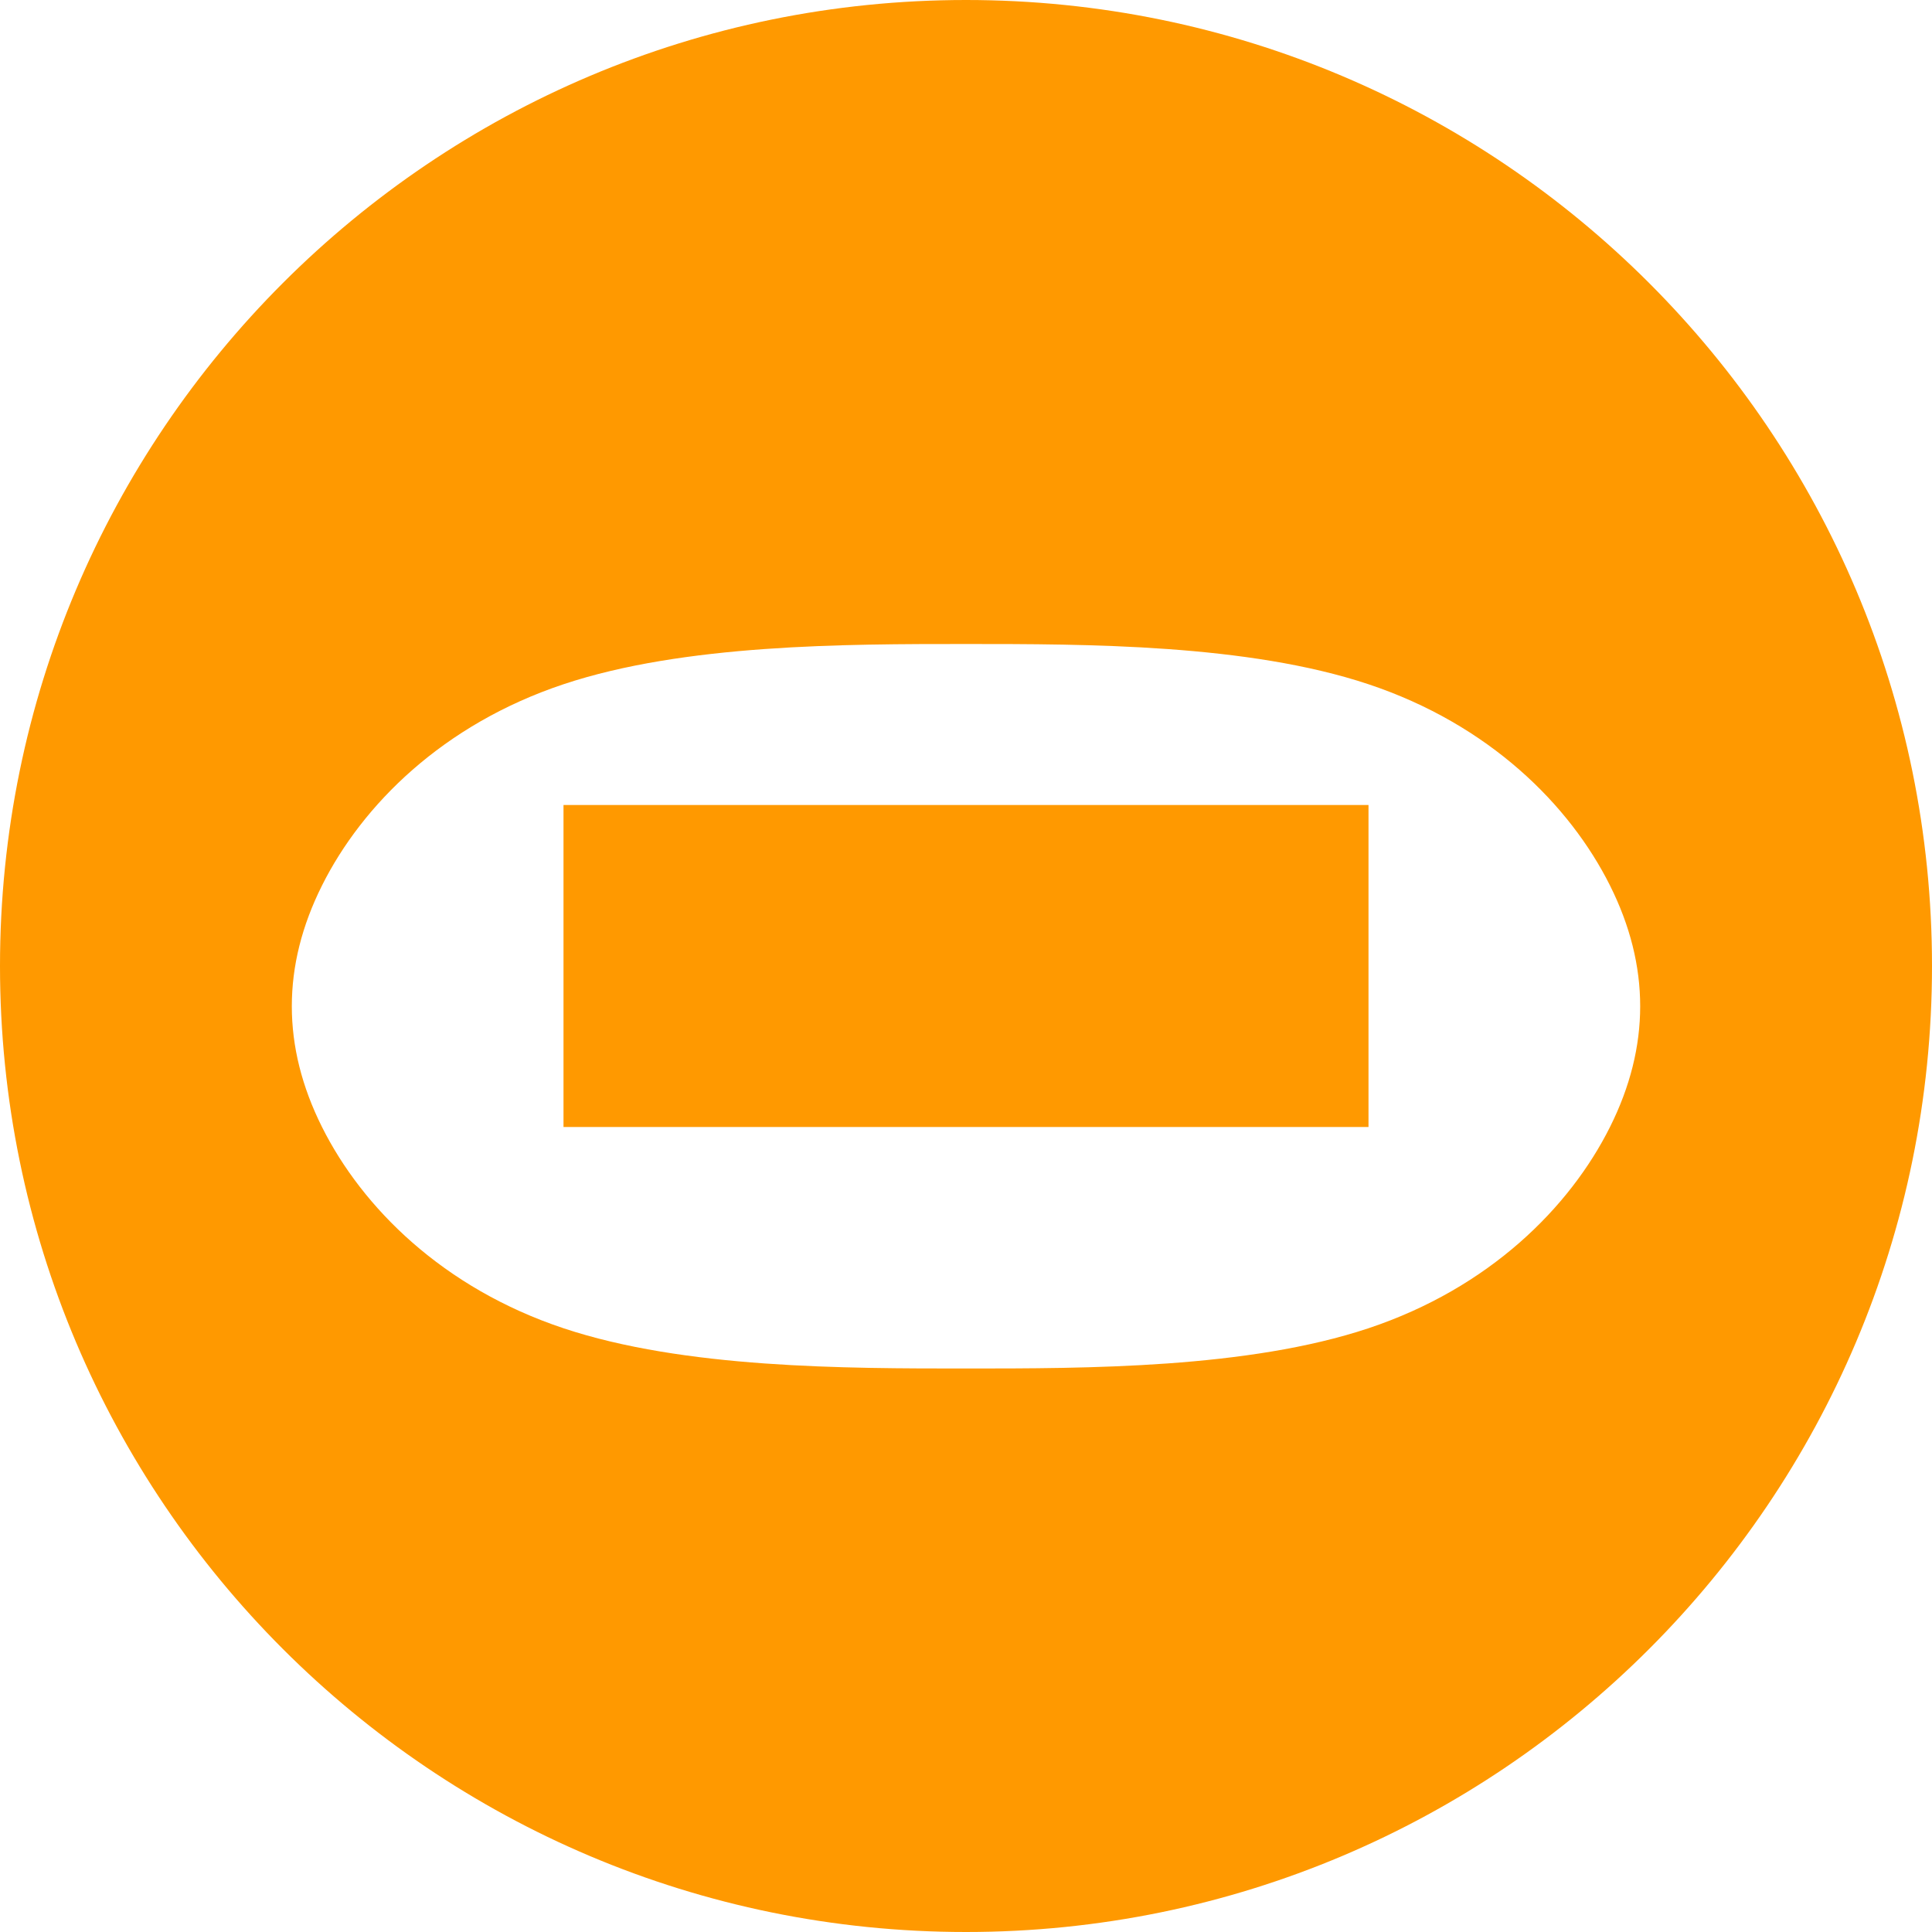
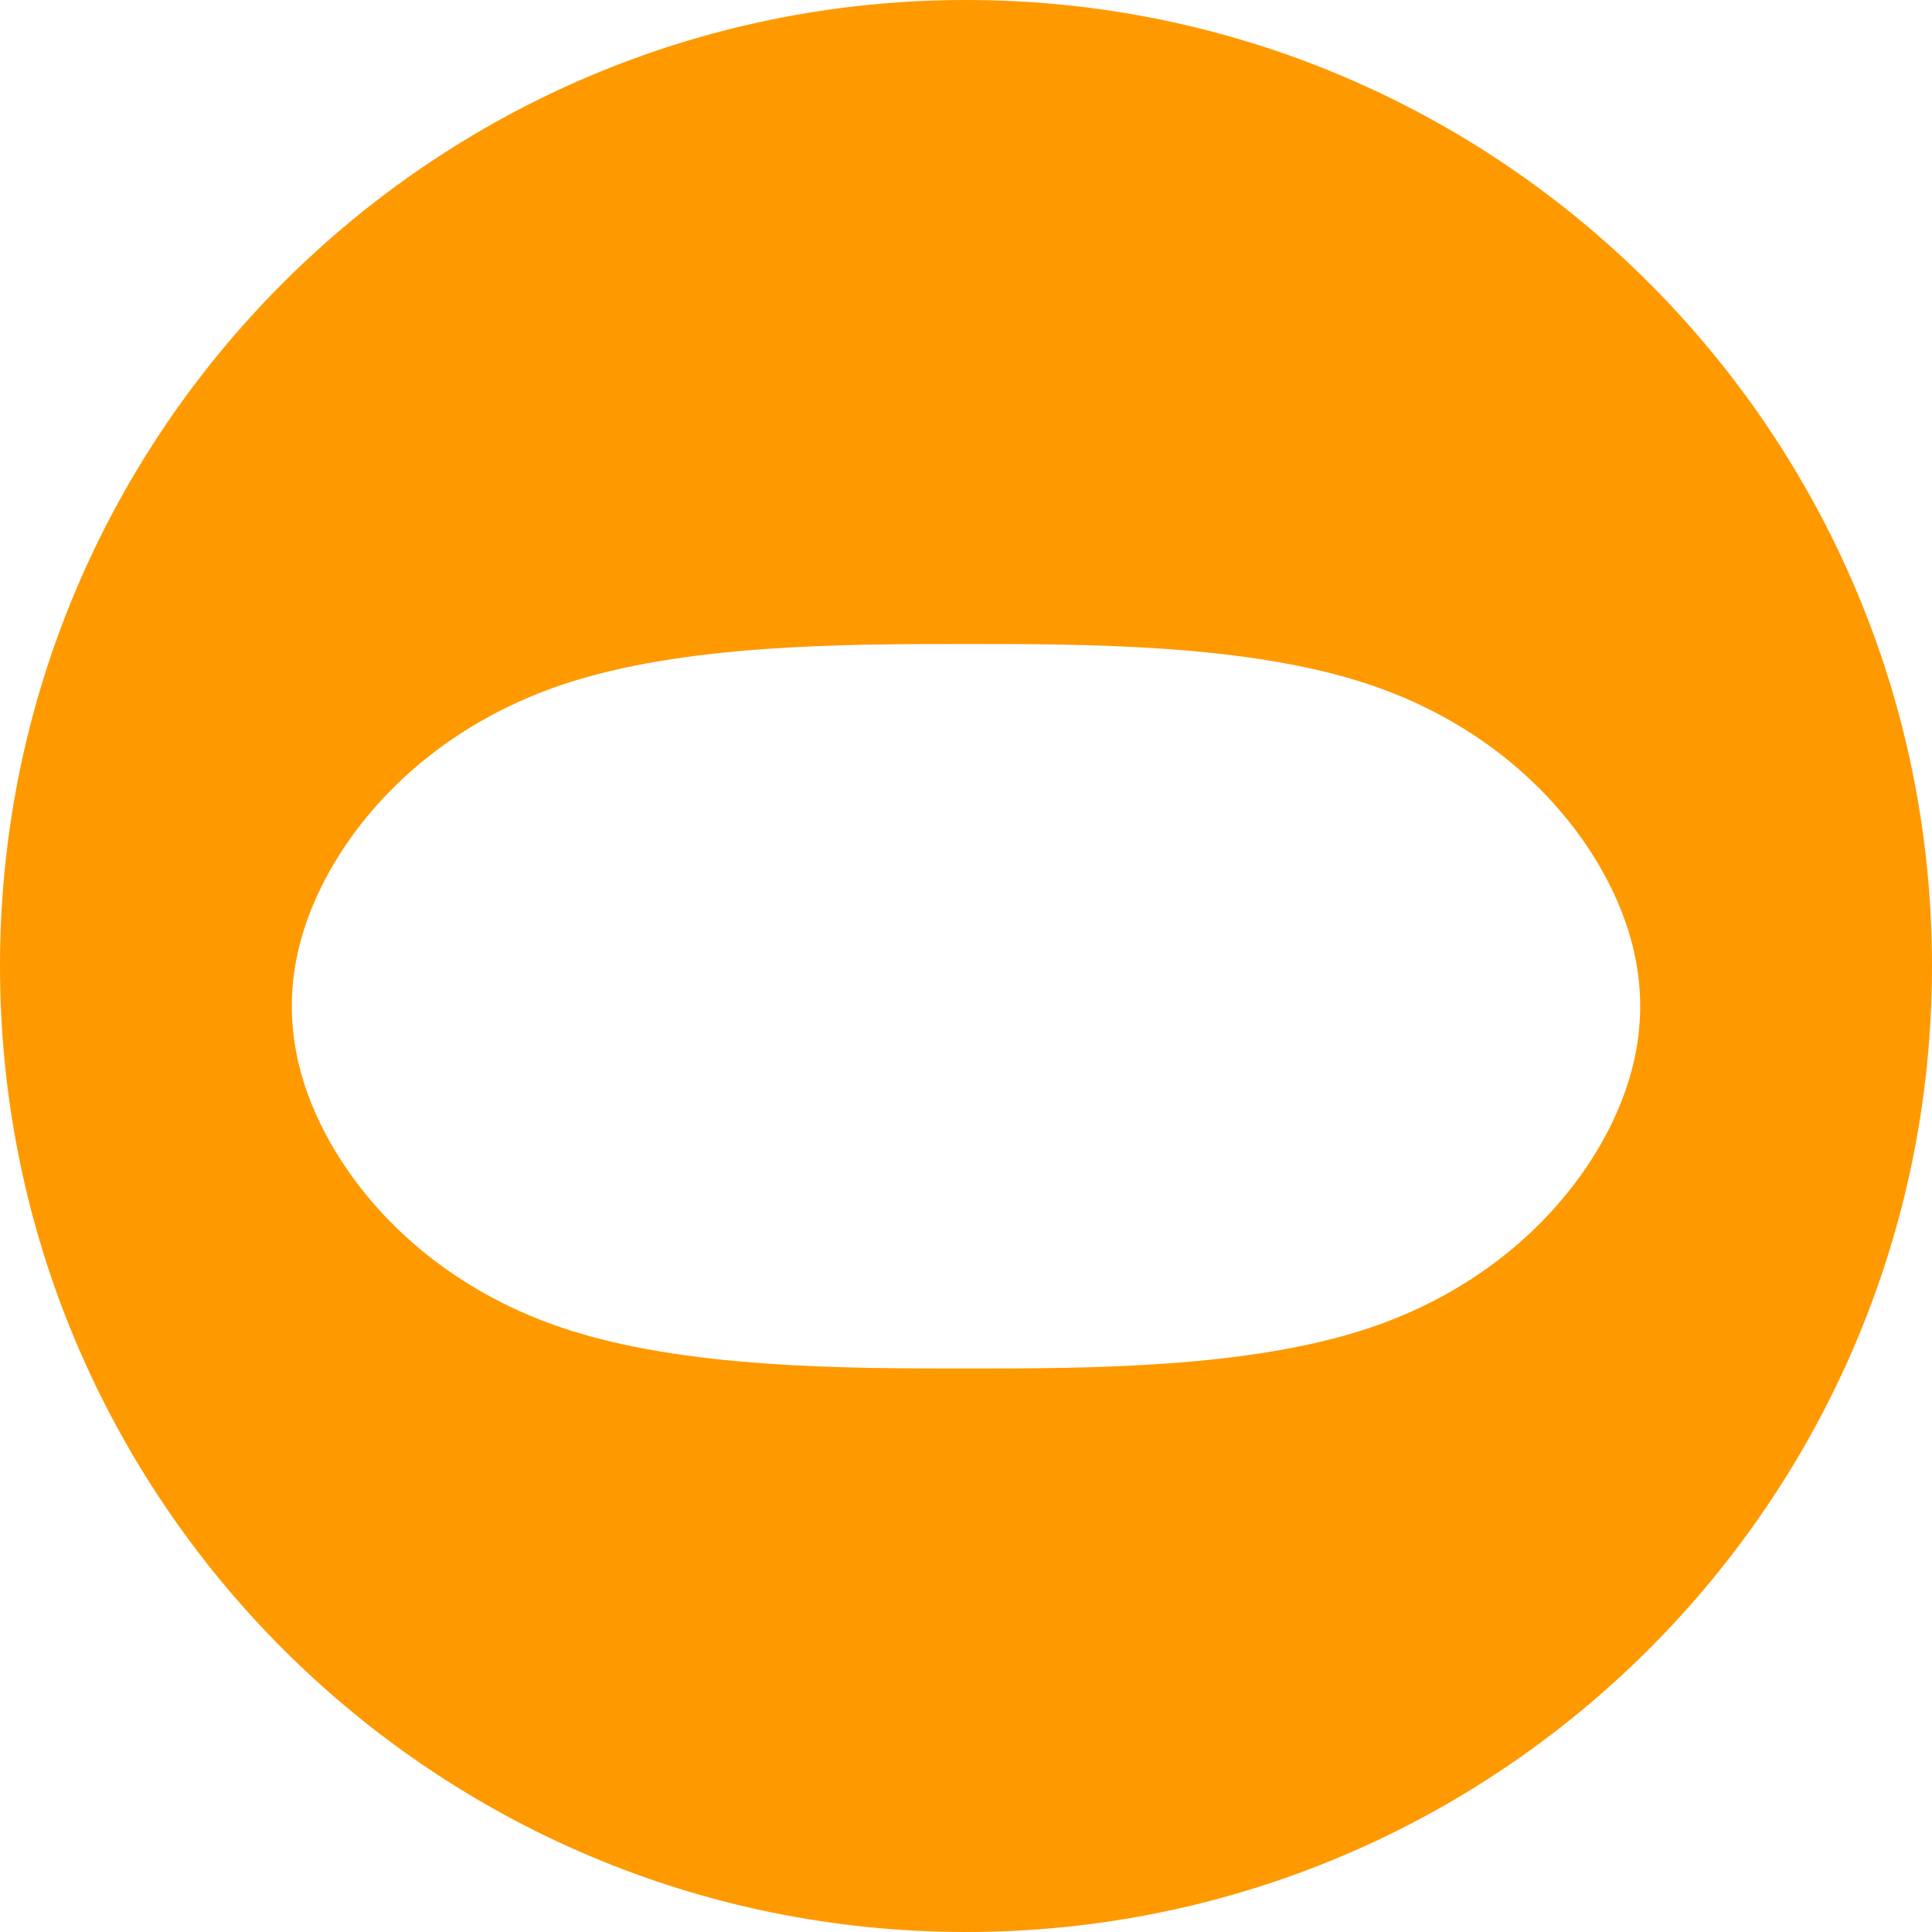
<svg xmlns="http://www.w3.org/2000/svg" viewBox="0 0 24 24" fill="#FF9900">
  <path d="M12 0C5.373 0 0 5.373 0 12s5.373 12 12 12 12-5.373 12-12S18.627 0 12 0zm8 14c-0.5 1-1.5 2-3 2.5s-3.5 0.5-5 0.5-3.5 0-5-0.5-2.5-1.5-3-2.5c-0.5-1-0.5-2 0-3s1.5-2 3-2.5 3.5-0.5 5-0.5 3.5 0 5 0.5 2.5 1.5 3 2.5c0.5 1 0.5 2 0 3z" />
-   <path d="M7 10h10v4H7v-4z" />
</svg>